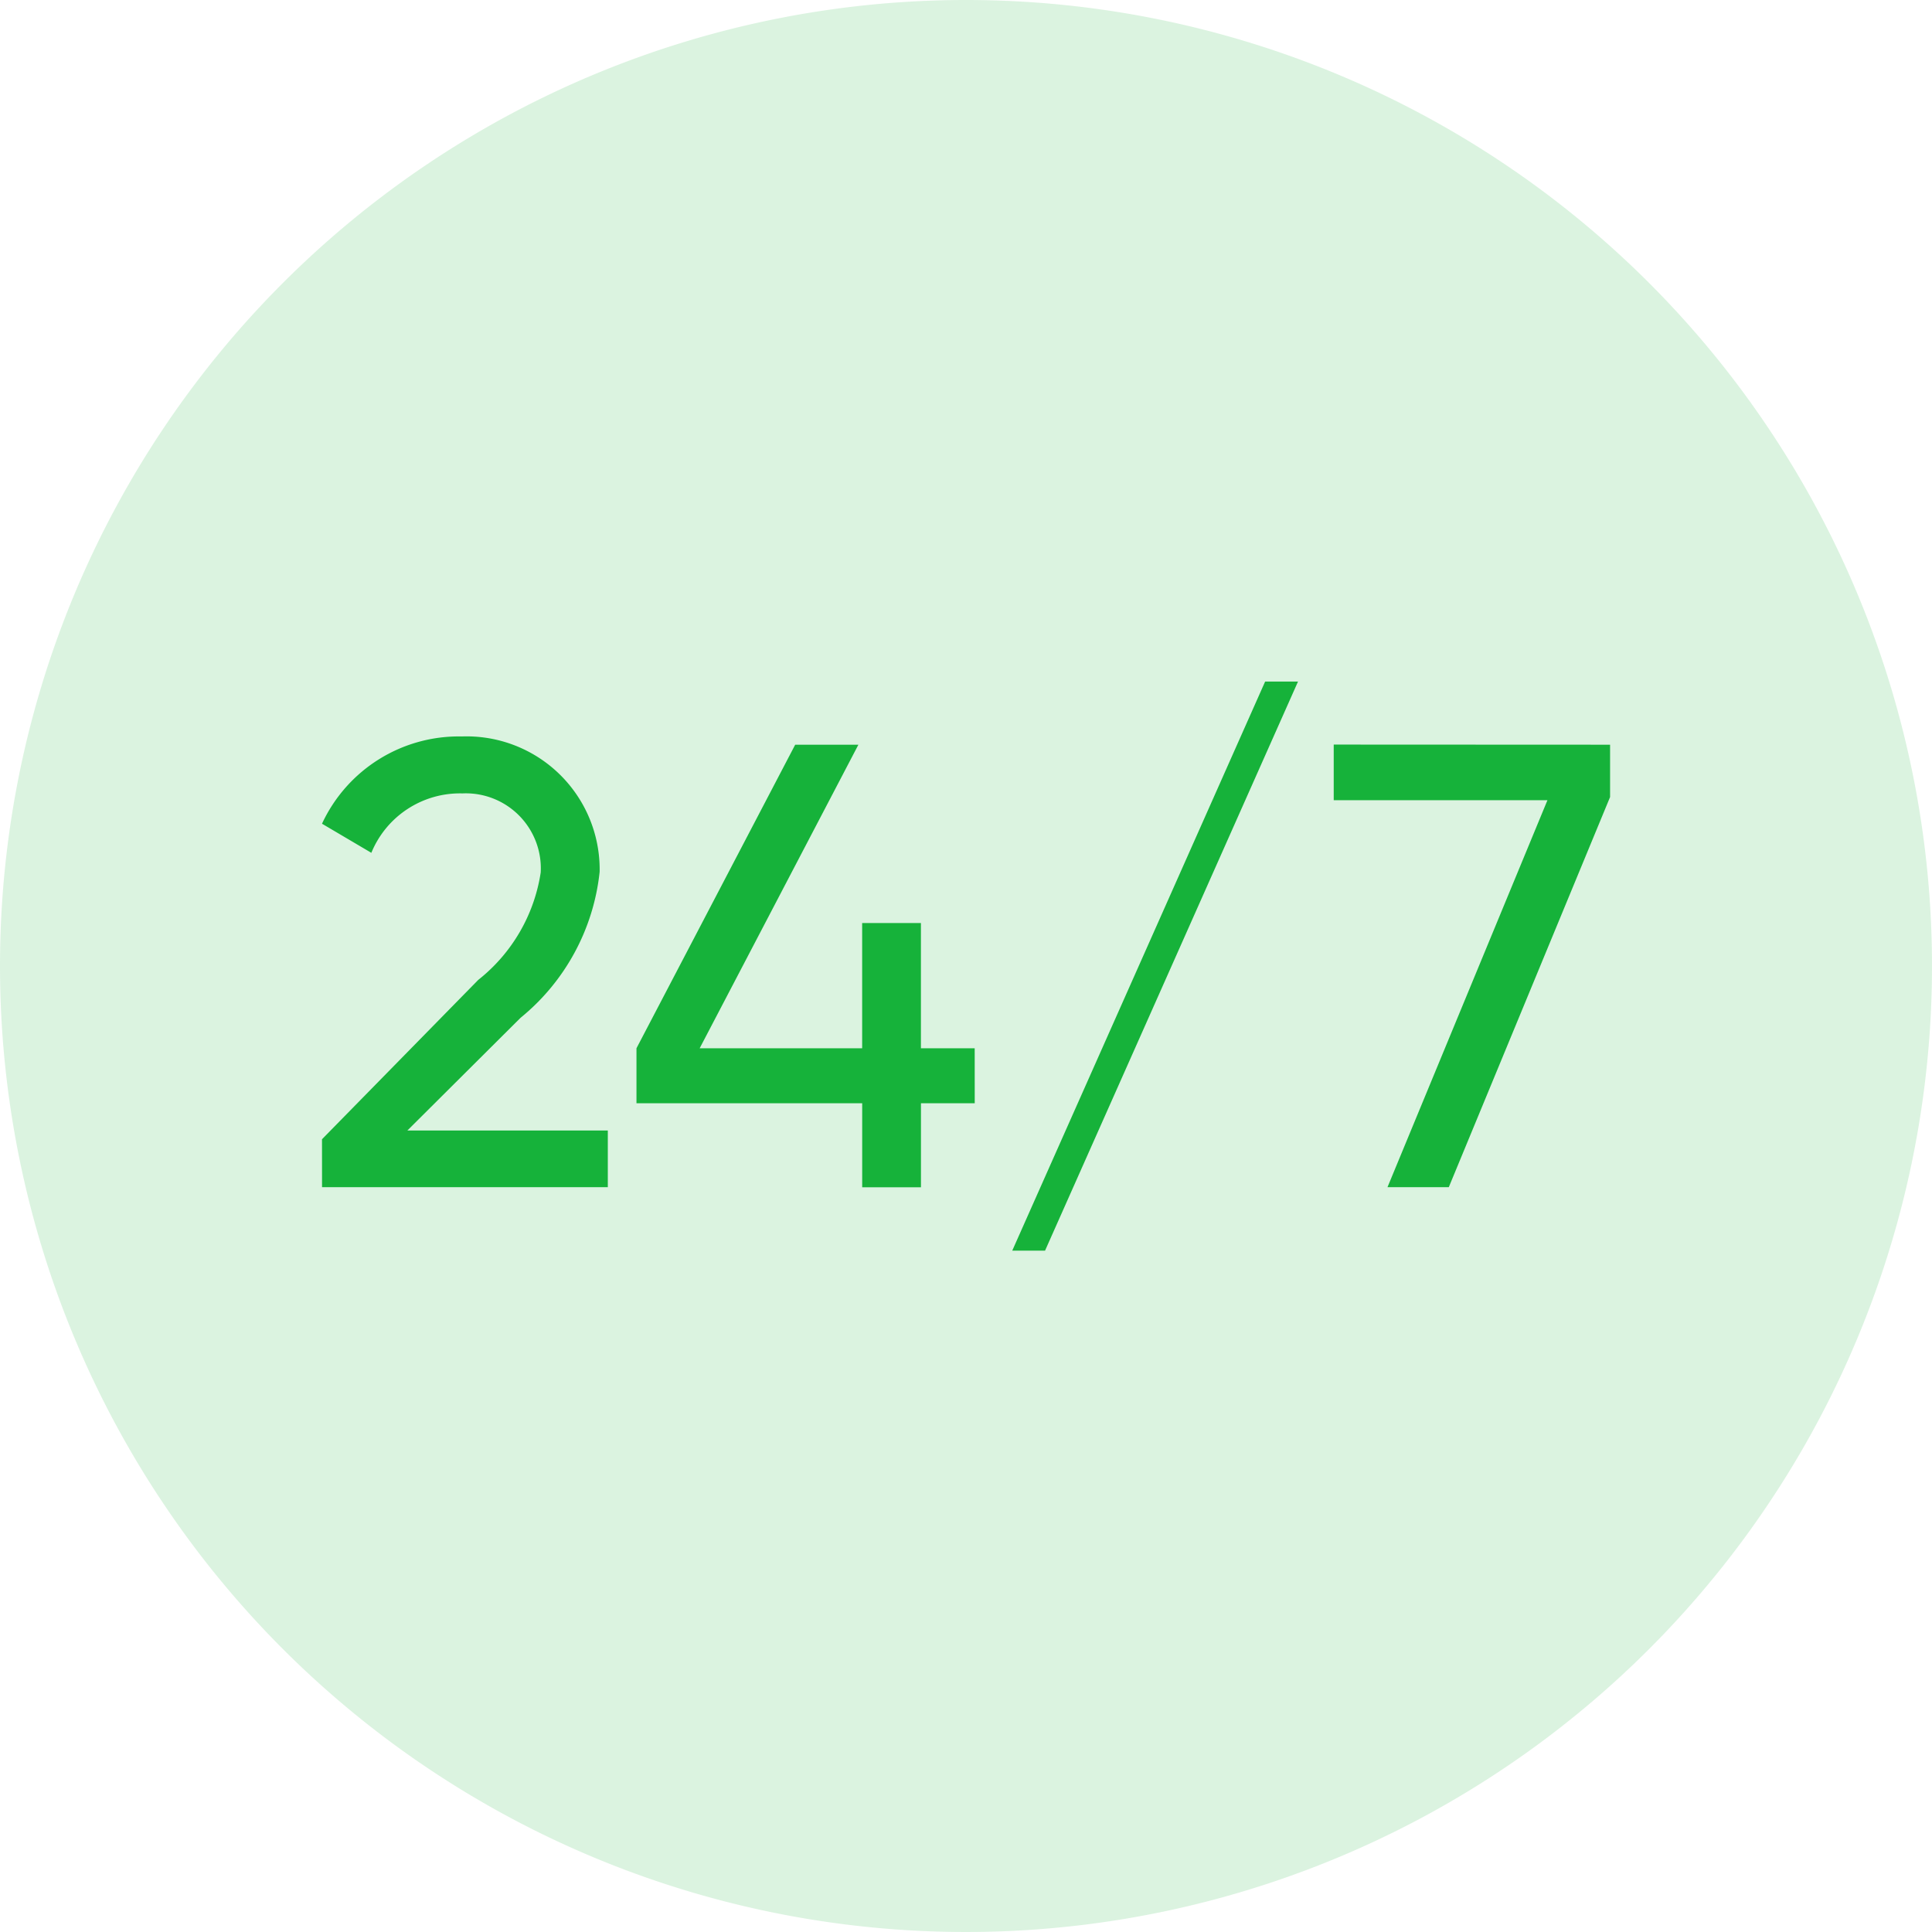
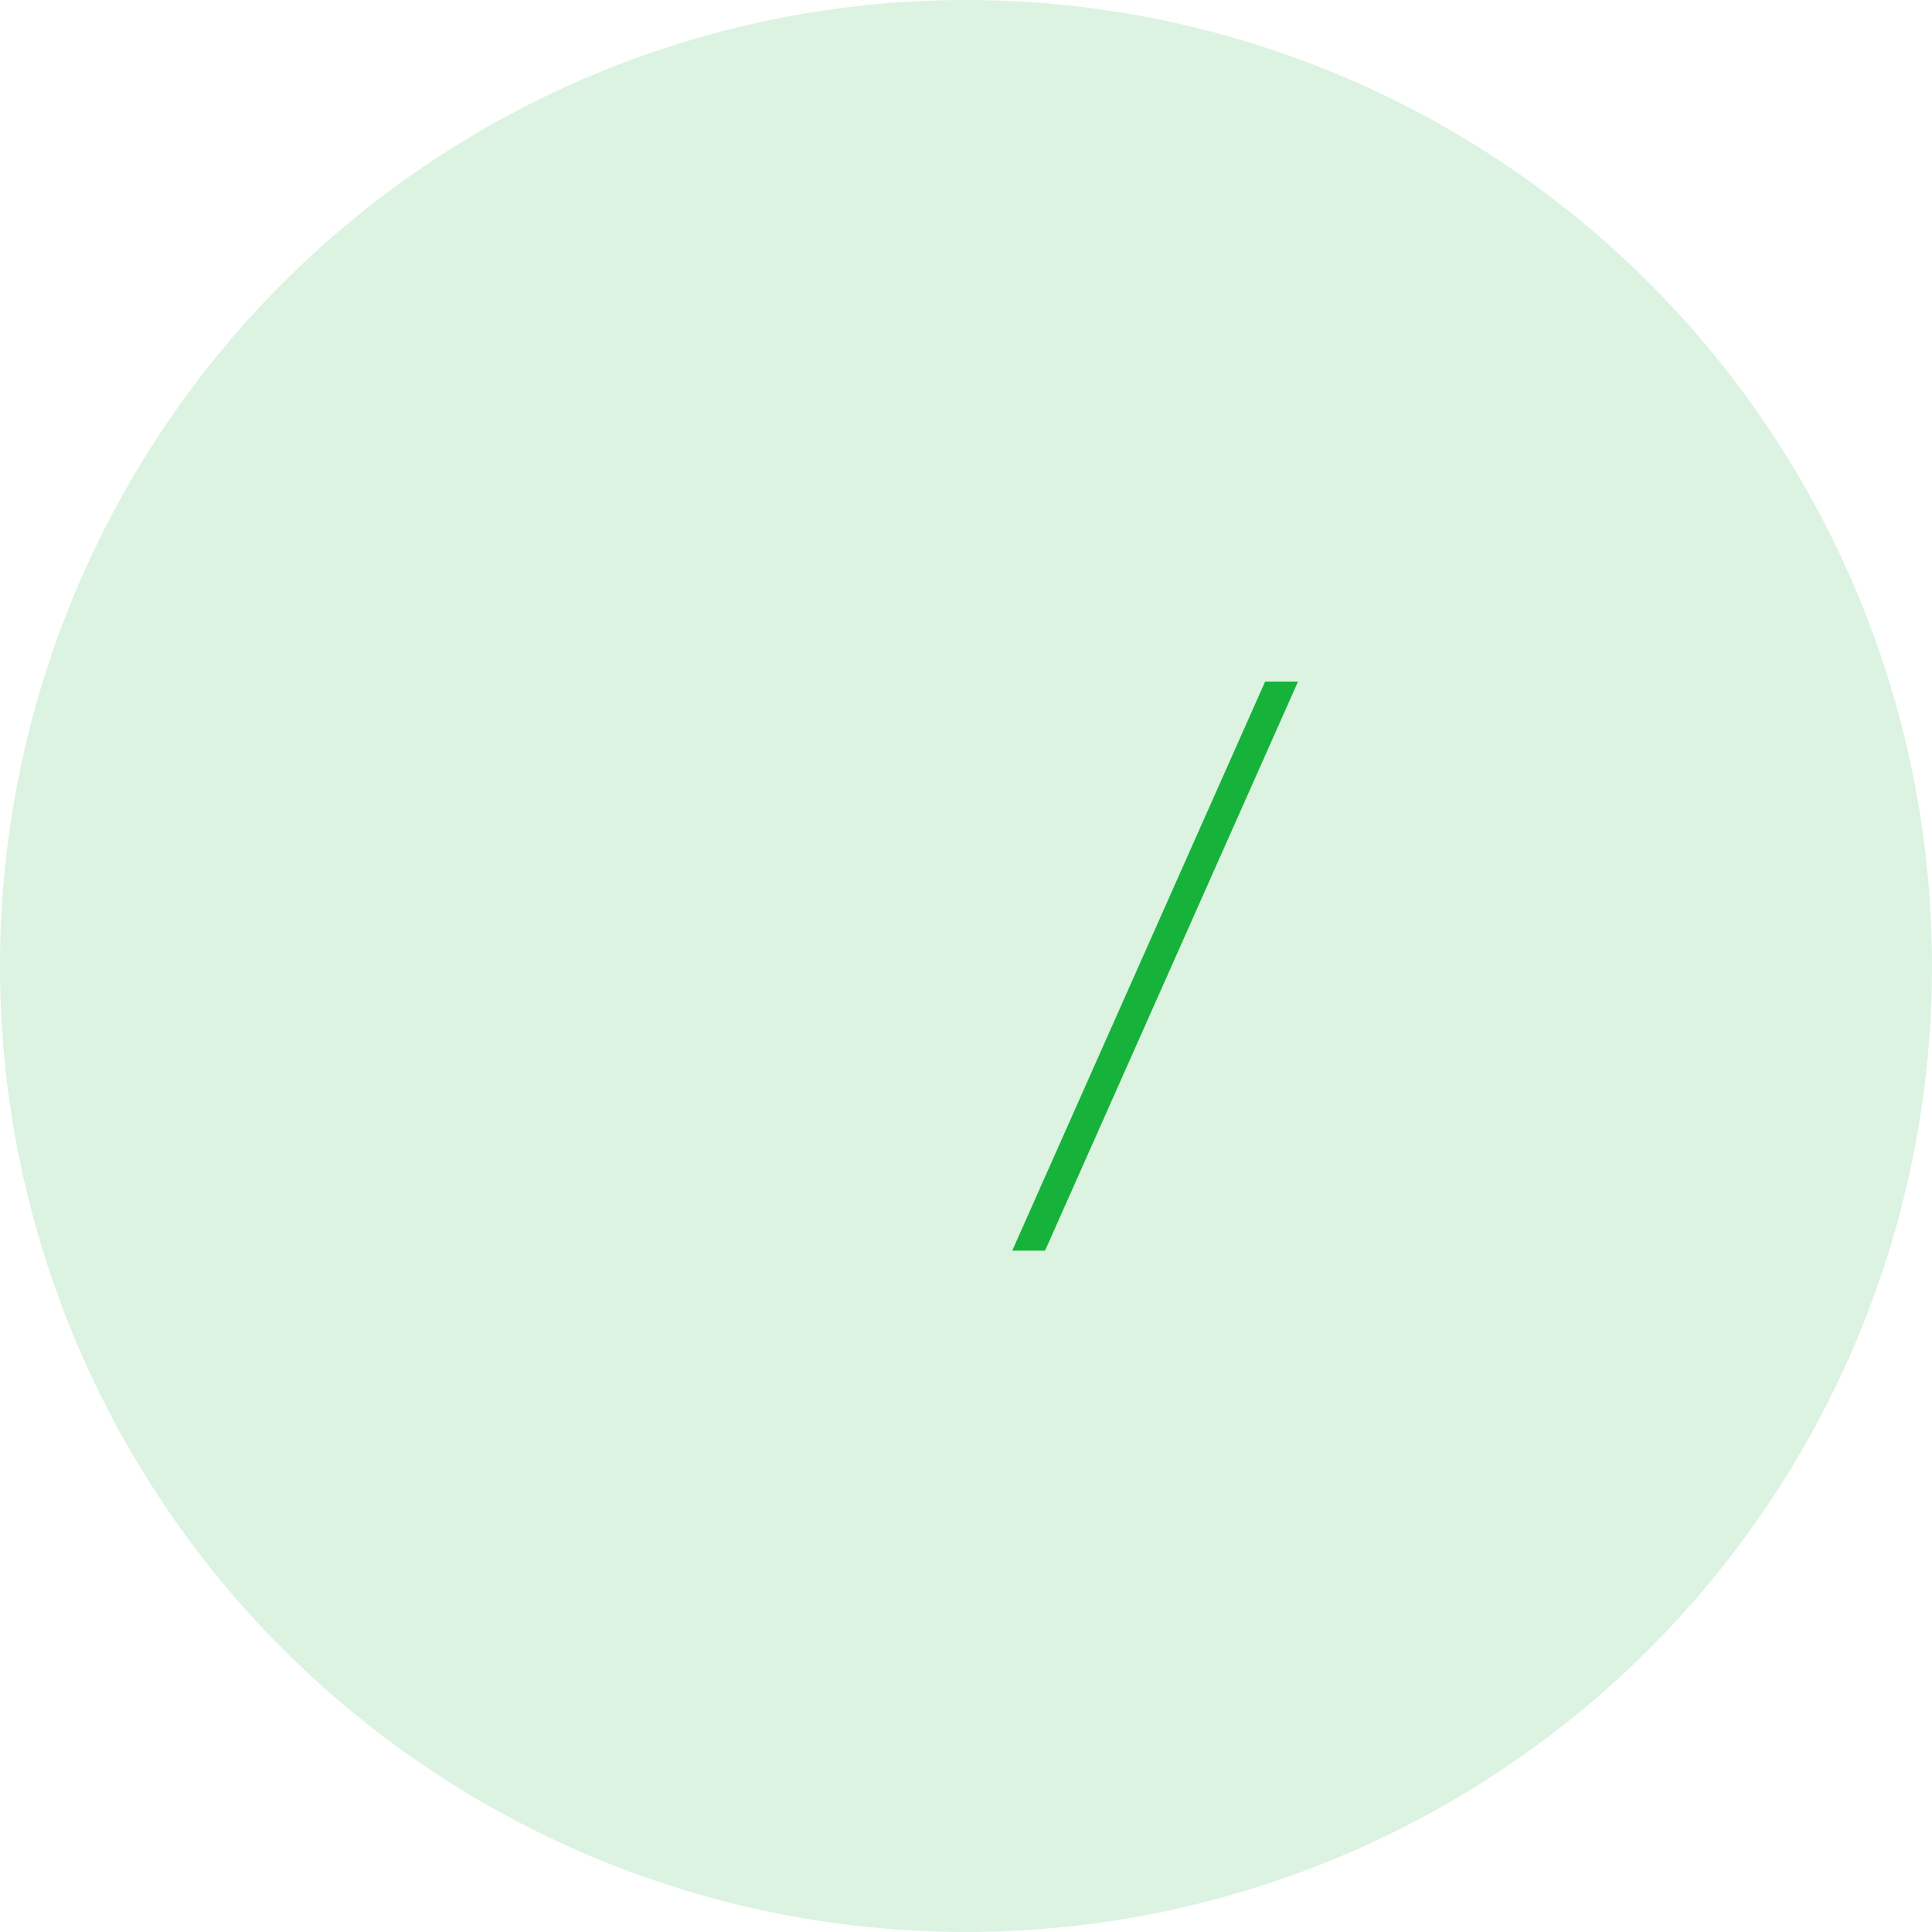
<svg xmlns="http://www.w3.org/2000/svg" width="48" height="48" viewBox="0 0 48 48">
  <g id="_24-7" data-name="24-7" transform="translate(-460 -709)">
    <path id="Path_3702" data-name="Path 3702" d="M24,0A24,24,0,1,1,0,24,24,24,0,0,1,24,0Z" transform="translate(460 709)" fill="#16b23a" opacity="0.153" />
    <g id="Group_2178" data-name="Group 2178" transform="translate(-834.644 332.372)">
-       <path id="Path_3706" data-name="Path 3706" d="M1302.644,404.609l3.881-3.958a4.205,4.205,0,0,0,1.553-2.671,1.864,1.864,0,0,0-1.946-1.963,2.379,2.379,0,0,0-2.262,1.476l-1.226-.723a3.747,3.747,0,0,1,3.471-2.168,3.307,3.307,0,0,1,3.427,3.362,5.409,5.409,0,0,1-1.965,3.628l-2.812,2.8h4.98V405.8h-7.1Z" transform="translate(0 0.323)" fill="#16b23a" />
-       <path id="Path_3707" data-name="Path 3707" d="M1317.013,403.666h-1.336v2.088h-1.46v-2.088h-5.608V402.3l3.943-7.541h1.57l-3.943,7.541h4.037v-3.111h1.46V402.3h1.336Z" transform="translate(1.848 0.372)" fill="#16b23a" />
      <path id="Path_3708" data-name="Path 3708" d="M1315.736,407.7l6.283-14.139h.817l-6.285,14.139Z" transform="translate(4.057)" fill="#16b23a" />
-       <path id="Path_3709" data-name="Path 3709" d="M1328.7,394.758v1.3l-4.007,9.693h-1.523l3.974-9.614h-5.31v-1.382Z" transform="translate(5.946 0.372)" fill="#16b23a" />
    </g>
  </g>
</svg>